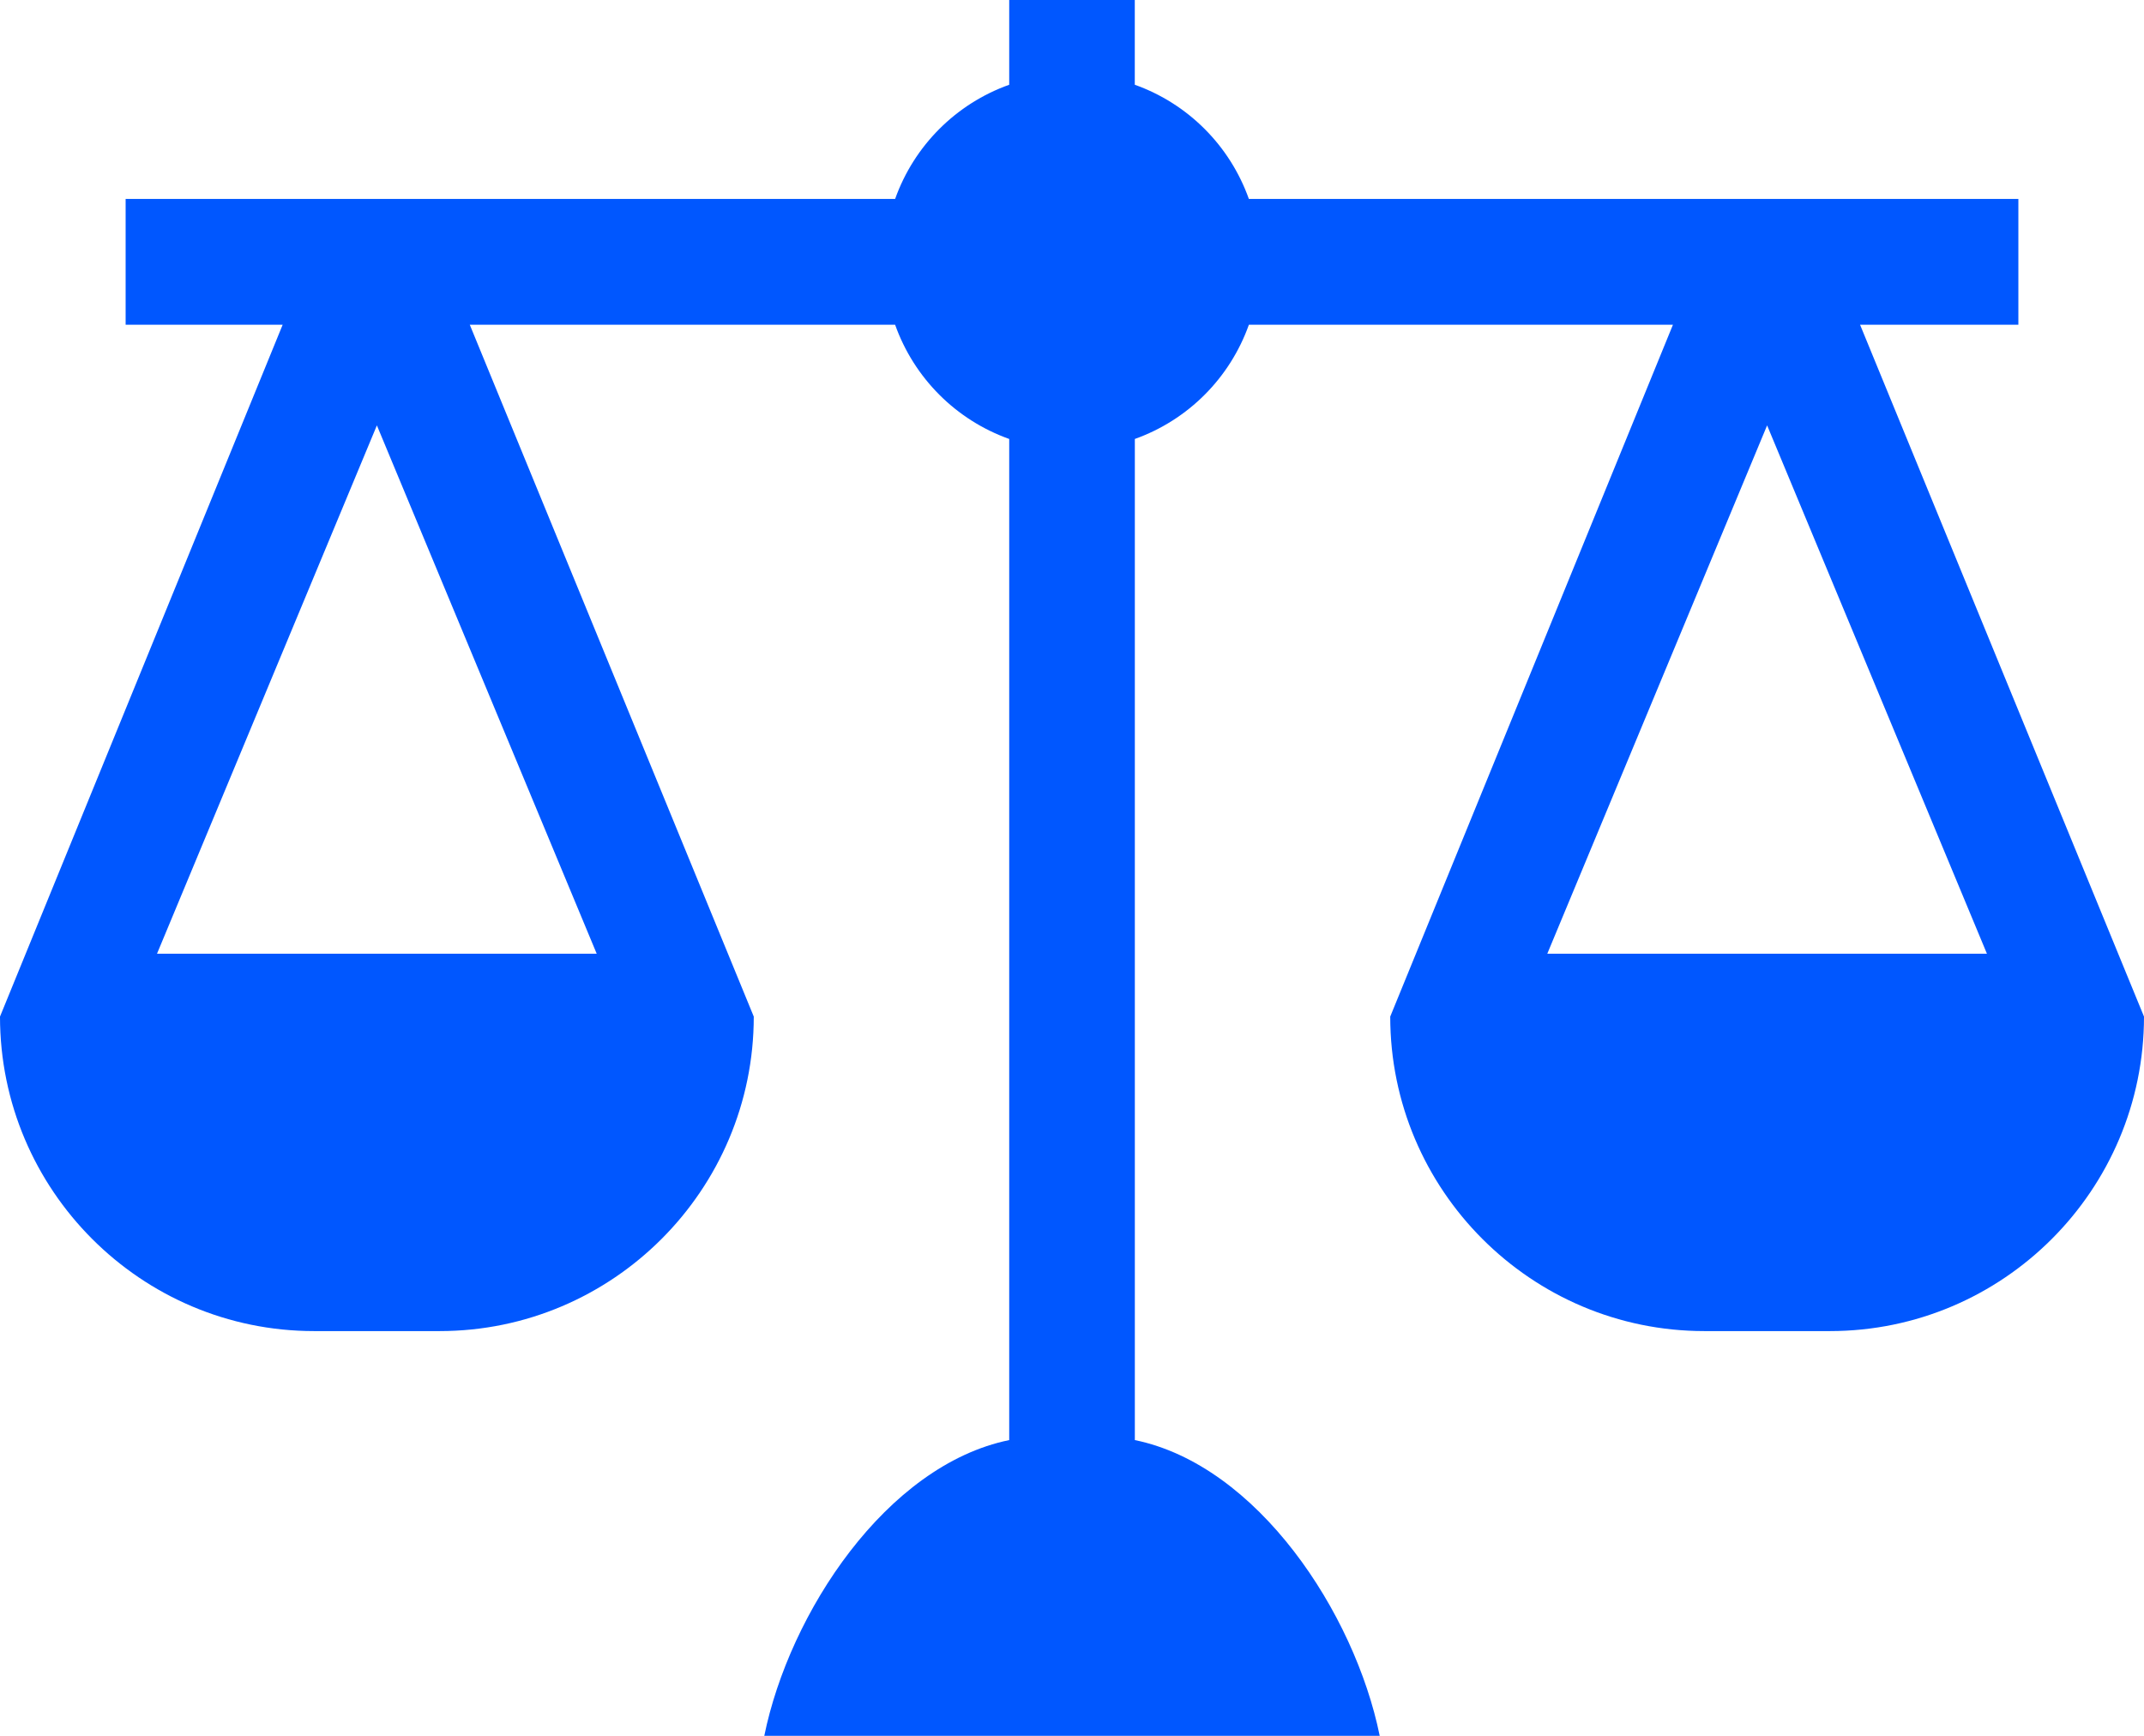
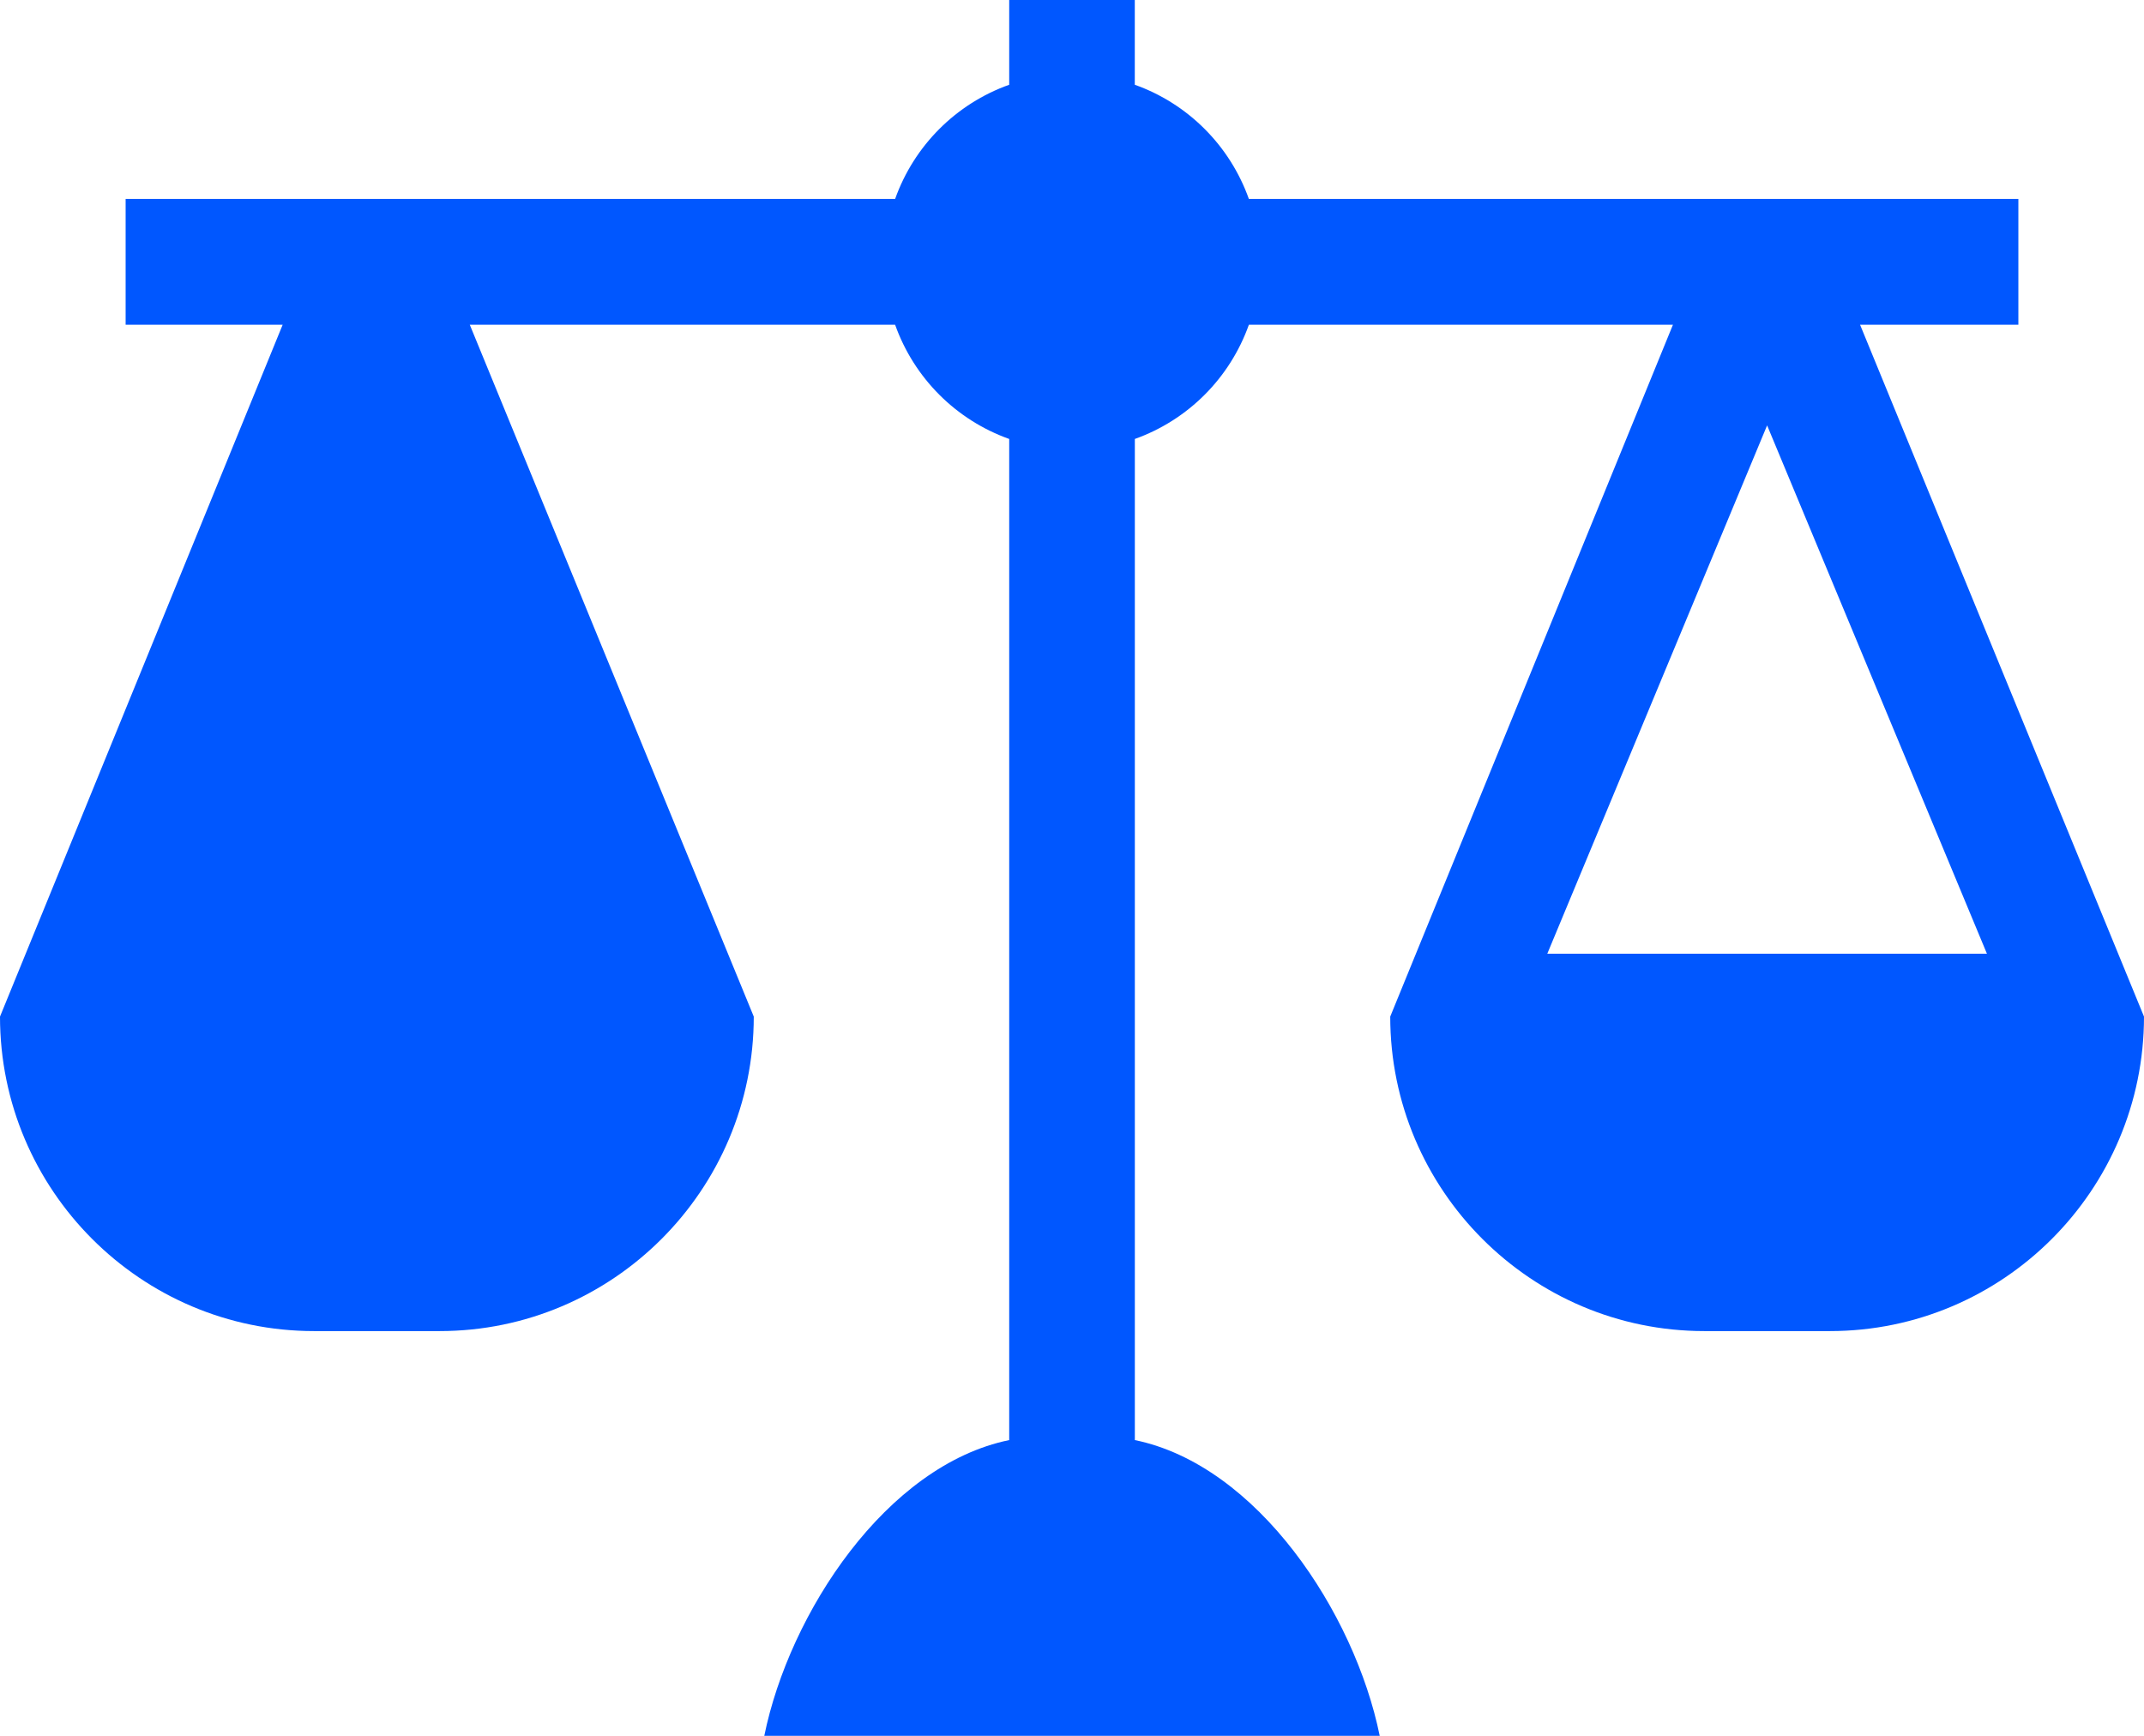
<svg xmlns="http://www.w3.org/2000/svg" width="42" height="34" viewBox="0 0 42 34" fill="none">
-   <path d="M39.539 6.361V3.897H24.465C24.093 2.853 23.273 2.032 22.23 1.66V0H19.77V1.66C18.727 2.032 17.907 2.853 17.535 3.897H2.461V6.361H5.537L0 19.912C0 23.309 2.76 26.072 6.152 26.072H8.613C12.005 26.072 14.766 23.309 14.766 19.912L9.203 6.361H17.535C17.907 7.405 18.727 8.226 19.77 8.598V28.207C17.365 28.7 15.463 31.591 14.972 34H27.028C26.538 31.591 24.635 28.7 22.231 28.207V8.598C23.273 8.226 24.093 7.405 24.465 6.361H32.772L27.234 19.912C27.234 23.309 29.994 26.072 33.387 26.072H35.848C39.24 26.072 42 23.309 42 19.912L36.438 6.361H39.539ZM11.689 18.68H3.076L7.383 8.332L11.689 18.68ZM38.923 18.68H30.311L34.617 8.332L38.923 18.68Z" fill="#0057FF" />
+   <path d="M39.539 6.361V3.897H24.465C24.093 2.853 23.273 2.032 22.23 1.66V0H19.77V1.66C18.727 2.032 17.907 2.853 17.535 3.897H2.461V6.361H5.537L0 19.912C0 23.309 2.76 26.072 6.152 26.072H8.613C12.005 26.072 14.766 23.309 14.766 19.912L9.203 6.361H17.535C17.907 7.405 18.727 8.226 19.77 8.598V28.207C17.365 28.7 15.463 31.591 14.972 34H27.028C26.538 31.591 24.635 28.7 22.231 28.207V8.598C23.273 8.226 24.093 7.405 24.465 6.361H32.772L27.234 19.912C27.234 23.309 29.994 26.072 33.387 26.072H35.848C39.24 26.072 42 23.309 42 19.912L36.438 6.361H39.539ZM11.689 18.68H3.076L11.689 18.68ZM38.923 18.68H30.311L34.617 8.332L38.923 18.68Z" fill="#0057FF" />
</svg>